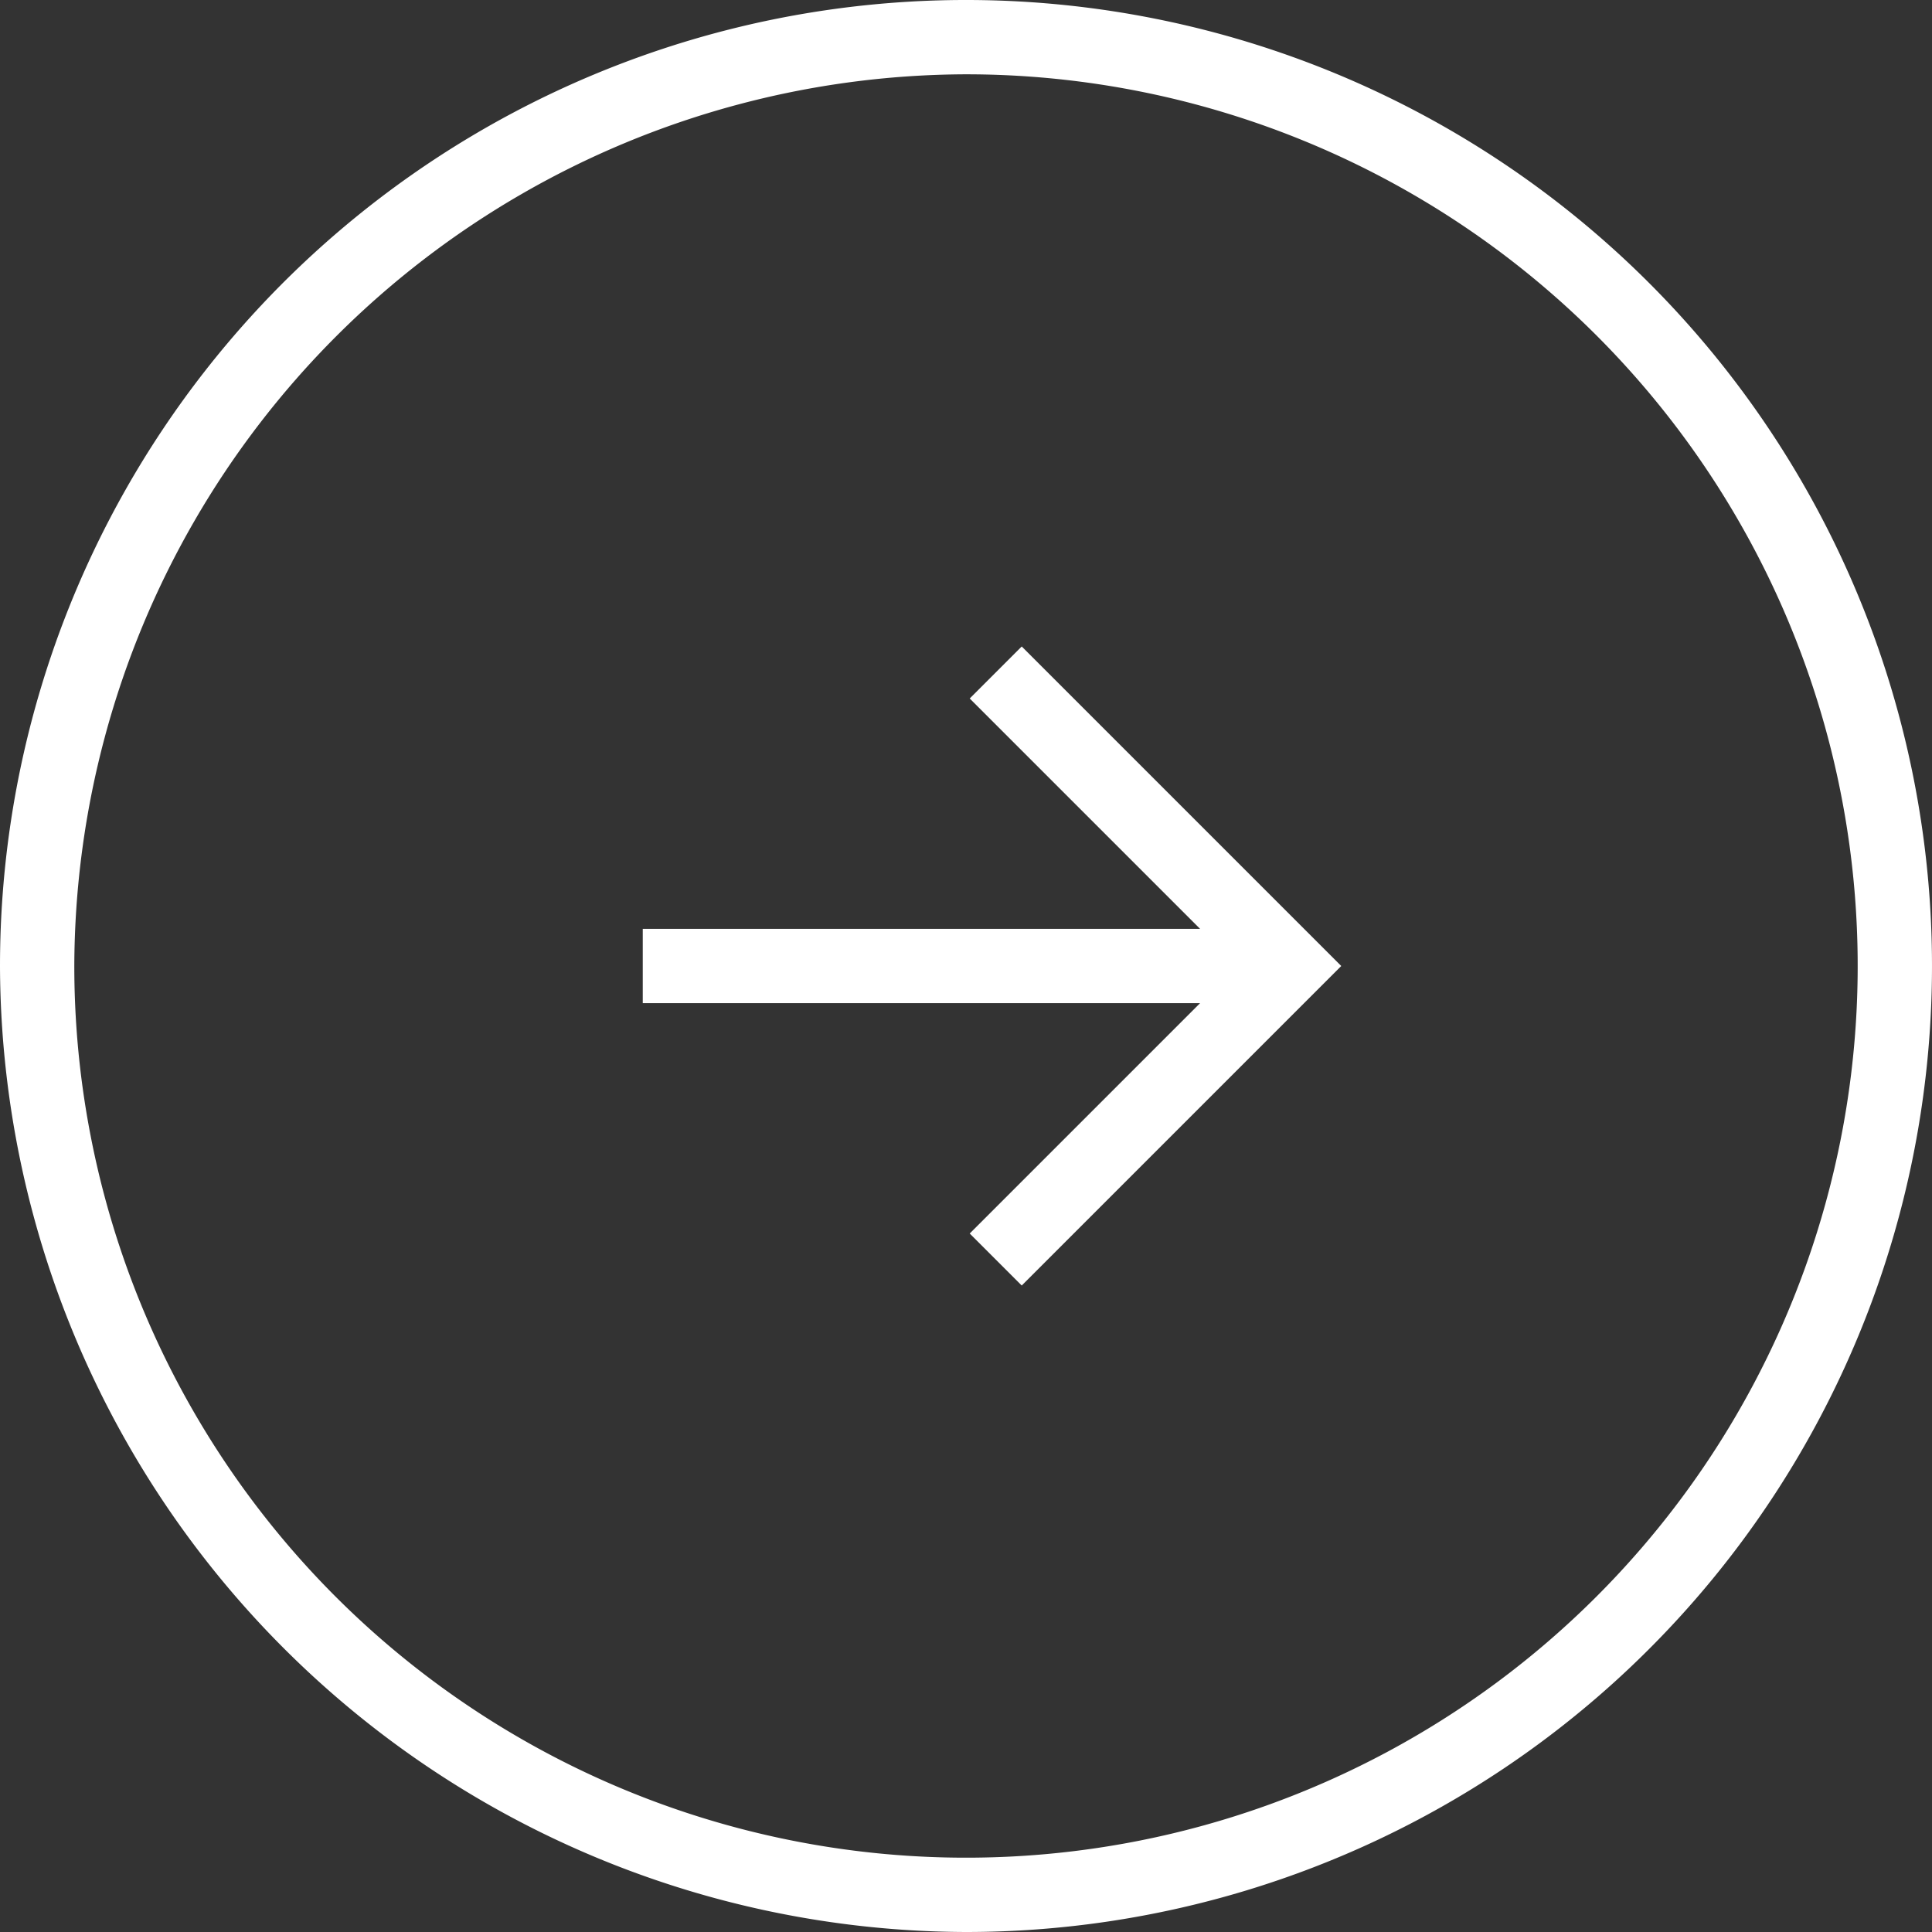
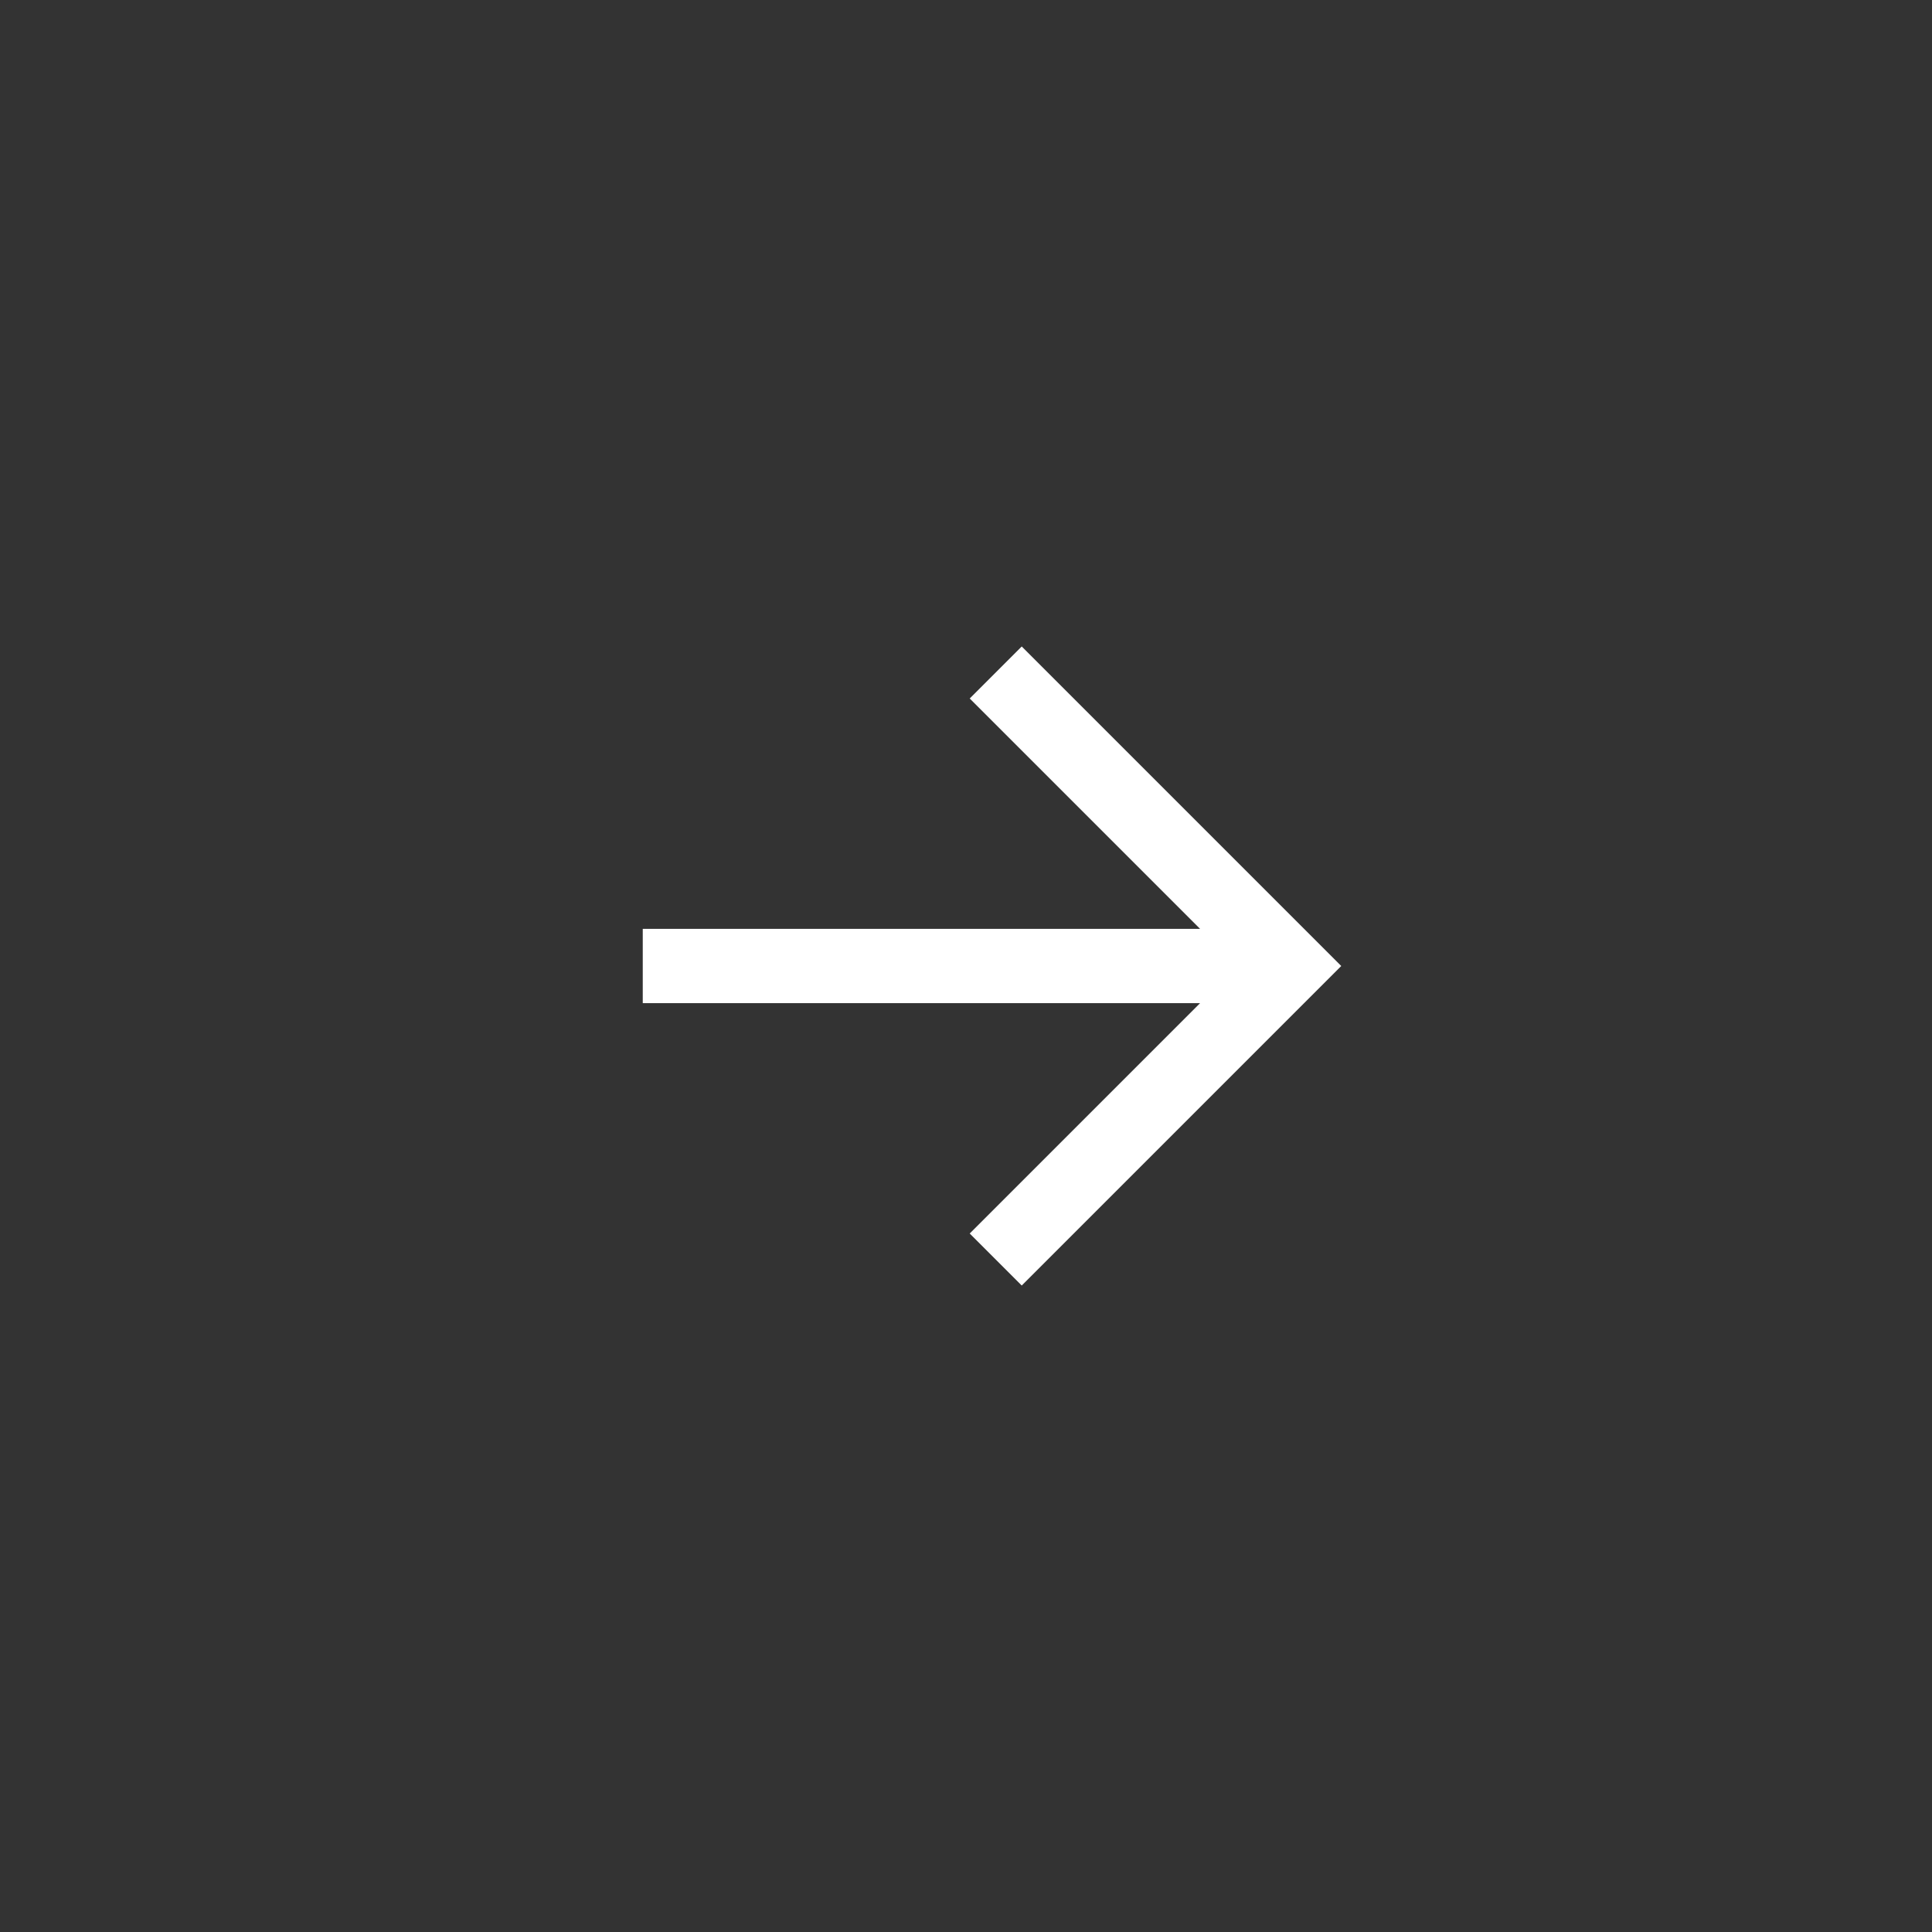
<svg xmlns="http://www.w3.org/2000/svg" width="52" height="52" viewBox="0 0 52 52">
  <rect x="0" y="0" width="52" height="52" fill="#333333" stroke="none" />
  <g id="Group_267" data-name="Group 267" transform="translate(-1248 -6288)">
-     <path id="Path_8" data-name="Path 8" d="M50,76A26,26,0,1,0,24,50,26.076,26.076,0,0,0,50,76Zm0-50A24,24,0,1,1,26,50,24.071,24.071,0,0,1,50,26Z" transform="translate(1224 6264)" fill="#fff" />
    <path id="Path_9" data-name="Path 9" d="M50.1,57.2l1.4,1.4L60.1,50l-8.6-8.6-1.4,1.4L56.3,49h-15v2h15Z" transform="translate(1224 6264)" fill="#fff" />
  </g>
</svg>